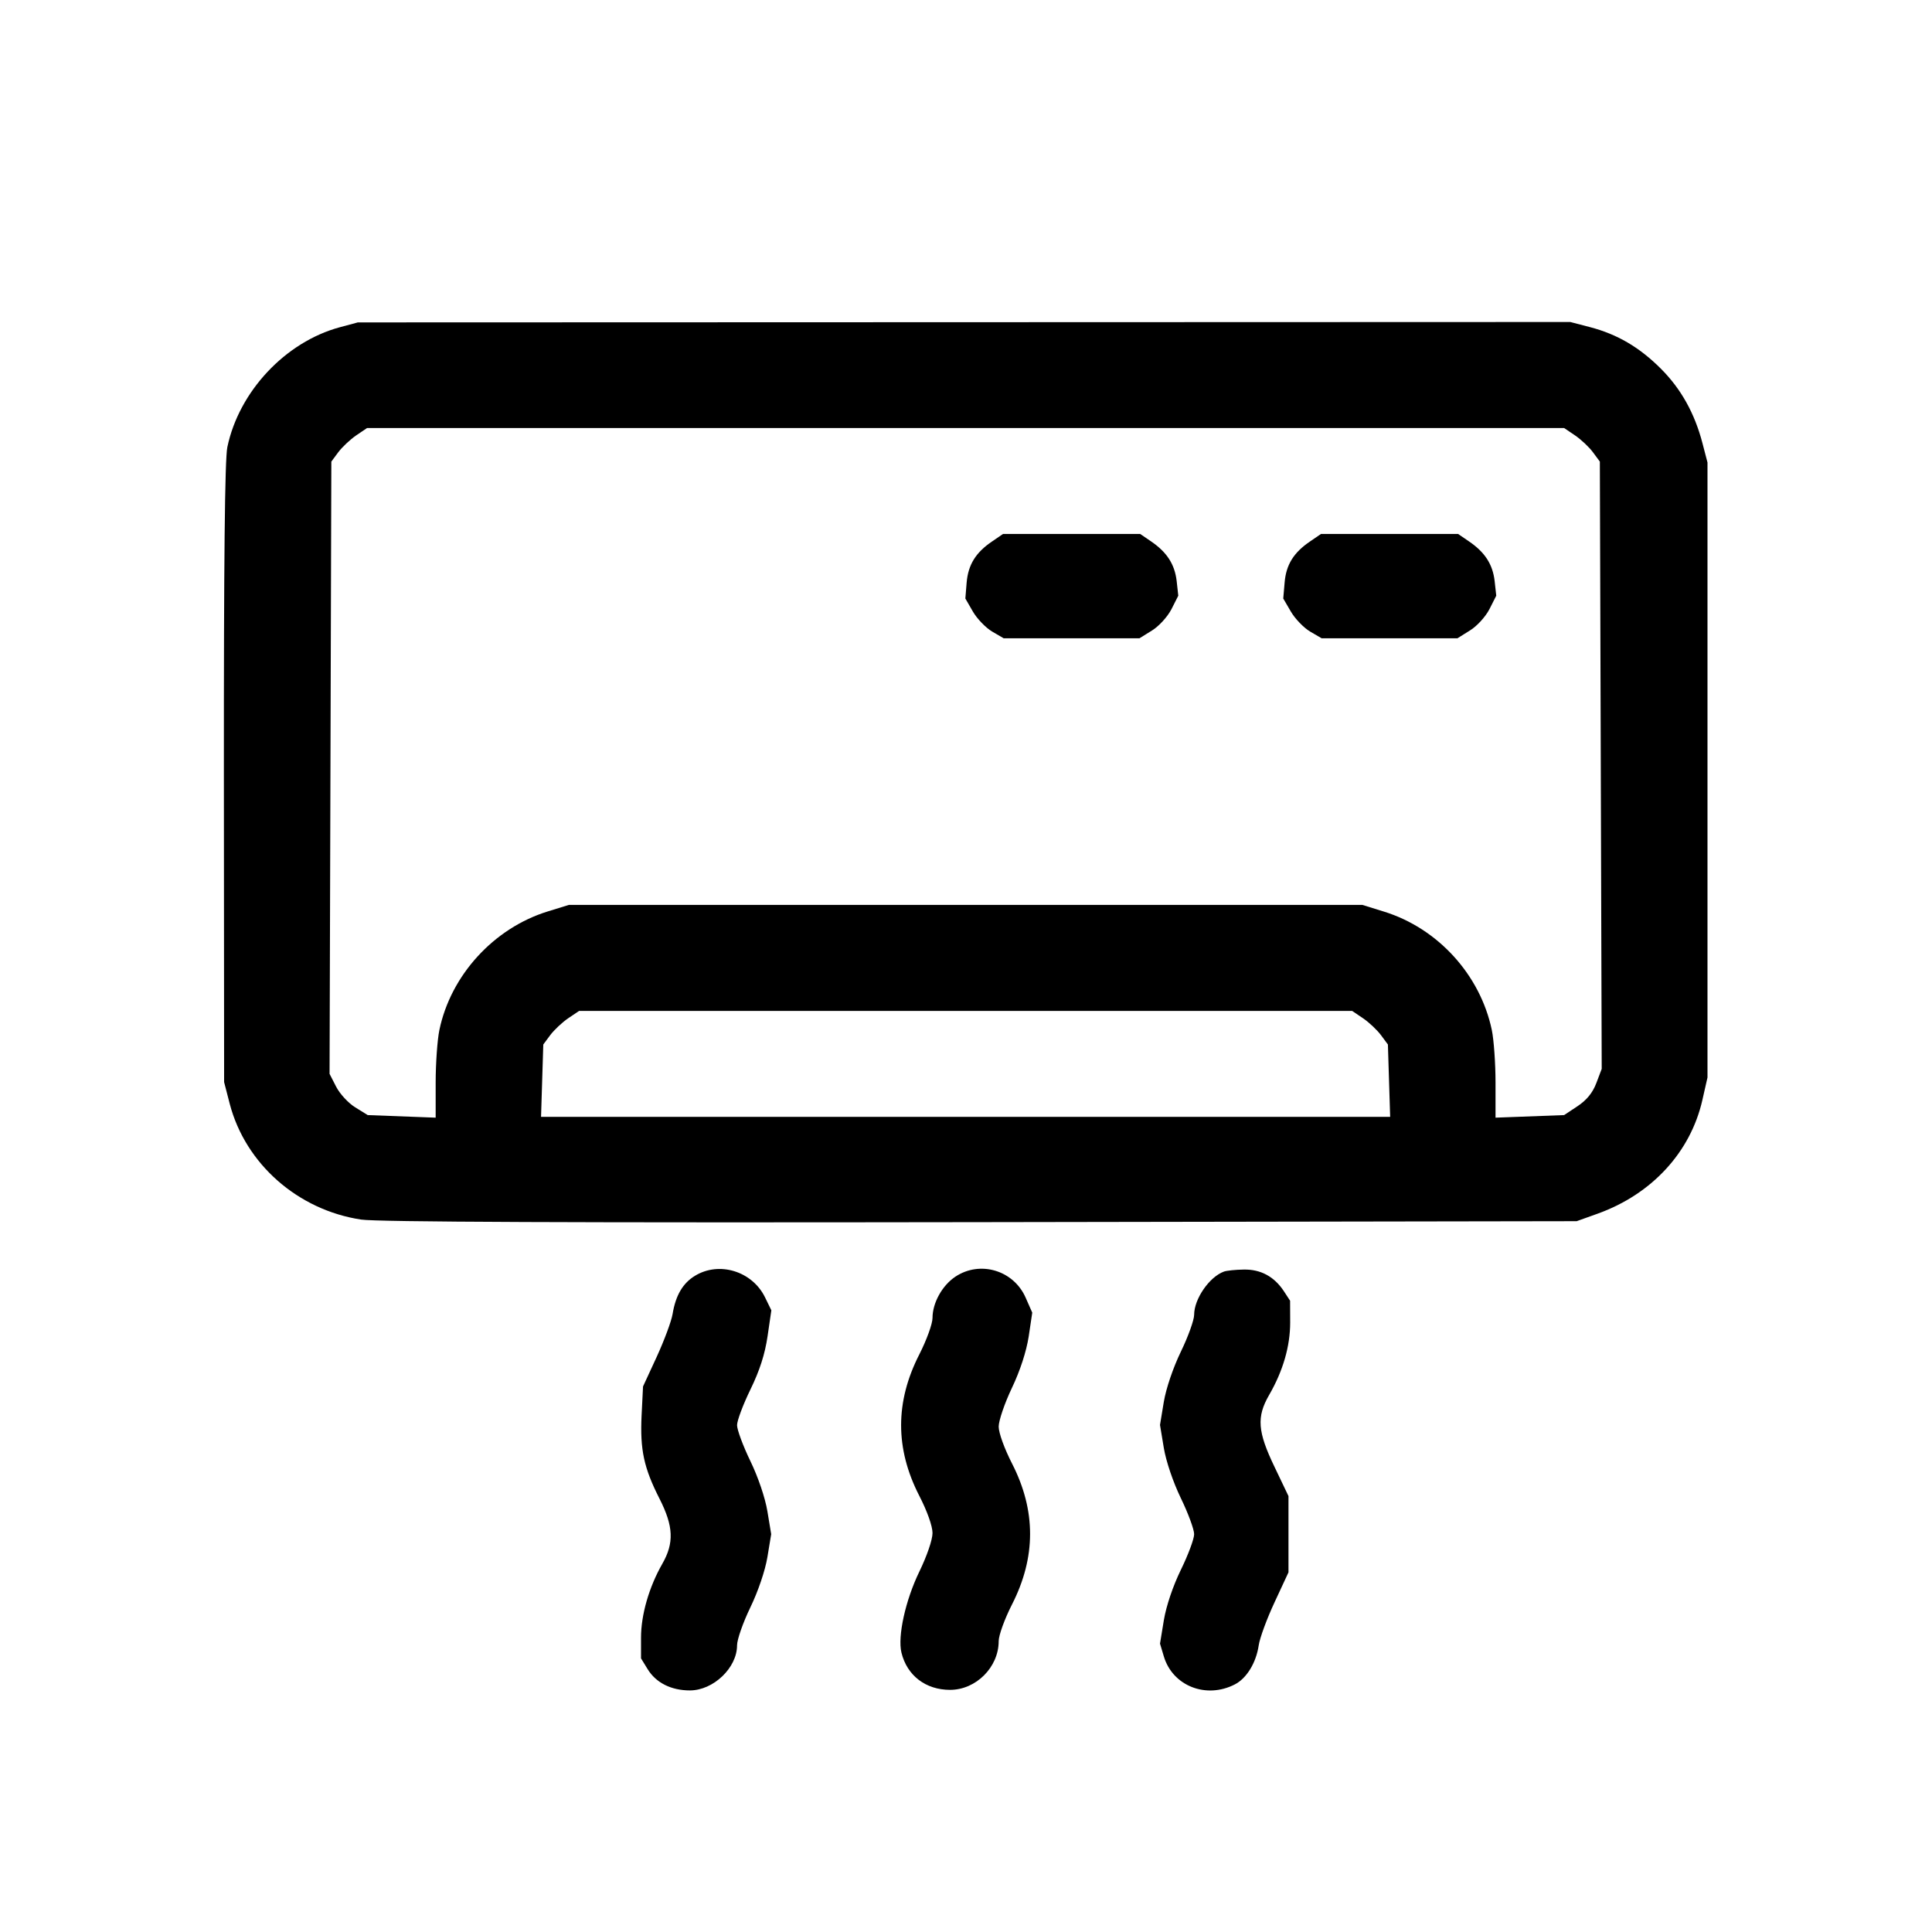
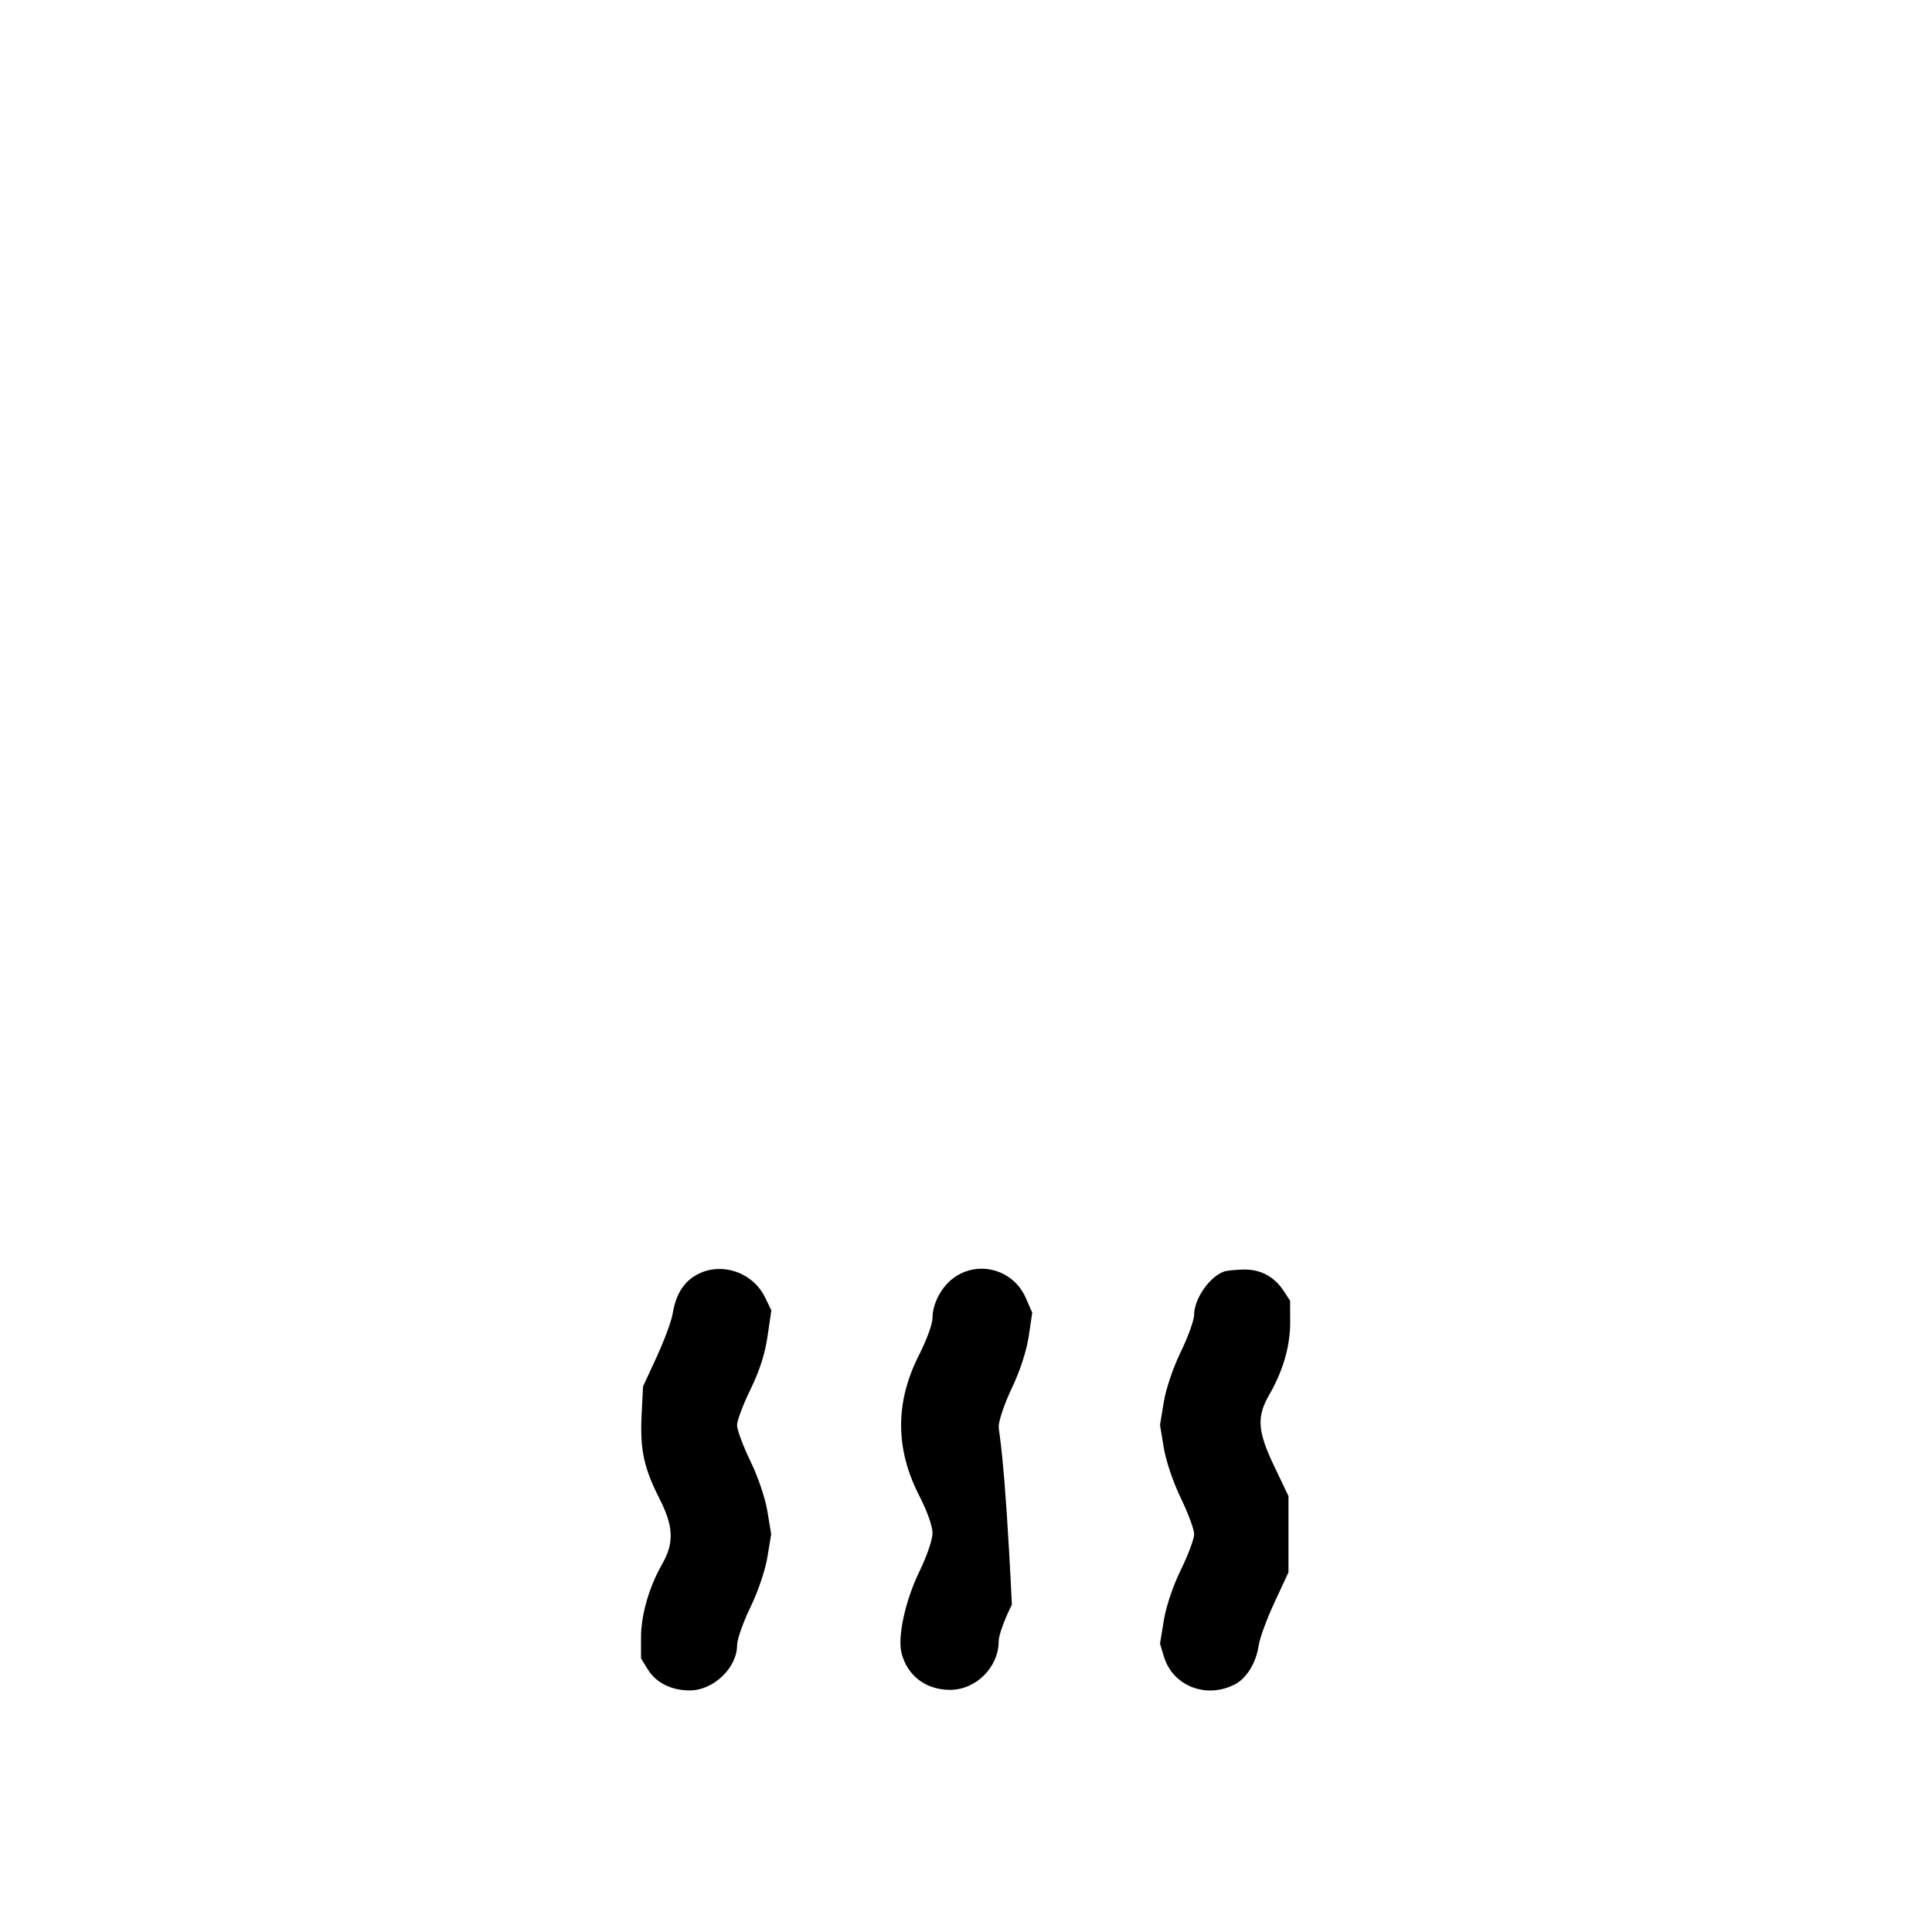
<svg xmlns="http://www.w3.org/2000/svg" width="24" height="24" viewBox="0 0 24 24" fill="none">
-   <path fill-rule="evenodd" clip-rule="evenodd" d="M8.634 15.848C8.482 15.94 8.393 16.092 8.355 16.324C8.34 16.414 8.251 16.652 8.158 16.855L7.988 17.223L7.97 17.585C7.95 18.01 7.998 18.234 8.192 18.616C8.367 18.96 8.376 19.167 8.227 19.427C8.062 19.716 7.963 20.06 7.963 20.343L7.963 20.601L8.044 20.733C8.148 20.904 8.337 20.999 8.57 20.999C8.862 20.999 9.156 20.718 9.156 20.439C9.156 20.367 9.23 20.156 9.321 19.968C9.418 19.767 9.505 19.511 9.533 19.343L9.58 19.058L9.533 18.774C9.505 18.606 9.418 18.349 9.321 18.149C9.23 17.961 9.156 17.761 9.156 17.704C9.156 17.647 9.231 17.448 9.322 17.261C9.437 17.025 9.502 16.823 9.535 16.599L9.582 16.277L9.503 16.115C9.344 15.791 8.934 15.665 8.634 15.848ZM11.867 15.86C11.703 15.97 11.584 16.186 11.584 16.372C11.584 16.446 11.51 16.648 11.42 16.825C11.119 17.414 11.119 17.994 11.418 18.578C11.518 18.772 11.584 18.958 11.584 19.044C11.584 19.127 11.515 19.328 11.42 19.524C11.248 19.878 11.149 20.327 11.198 20.529C11.267 20.814 11.499 20.992 11.802 20.992C12.125 20.992 12.406 20.71 12.406 20.387C12.406 20.314 12.48 20.111 12.57 19.934C12.871 19.345 12.871 18.765 12.572 18.181C12.477 17.995 12.406 17.8 12.406 17.722C12.406 17.647 12.48 17.431 12.57 17.242C12.673 17.026 12.75 16.788 12.779 16.602L12.823 16.306L12.741 16.12C12.591 15.779 12.174 15.655 11.867 15.86ZM15.204 15.796C15.022 15.863 14.834 16.136 14.834 16.333C14.834 16.397 14.76 16.604 14.669 16.791C14.572 16.992 14.485 17.248 14.457 17.416L14.41 17.701L14.457 17.985C14.485 18.153 14.572 18.41 14.669 18.611C14.76 18.798 14.834 18.999 14.834 19.058C14.834 19.117 14.76 19.315 14.67 19.499C14.571 19.702 14.488 19.947 14.458 20.125L14.41 20.418L14.458 20.578C14.568 20.944 14.984 21.108 15.34 20.924C15.486 20.849 15.604 20.656 15.636 20.44C15.649 20.348 15.739 20.105 15.834 19.902L16.006 19.532V18.585L15.832 18.221C15.622 17.784 15.608 17.602 15.765 17.33C15.938 17.031 16.027 16.724 16.027 16.429L16.026 16.158L15.949 16.04C15.829 15.858 15.661 15.767 15.451 15.771C15.349 15.772 15.238 15.784 15.204 15.796Z" fill="black" />
-   <path fill-rule="evenodd" clip-rule="evenodd" d="M4.222 4.065C3.546 4.247 2.968 4.863 2.824 5.555C2.793 5.705 2.78 6.966 2.781 9.608L2.784 13.442L2.854 13.713C3.049 14.458 3.7 15.031 4.486 15.15C4.683 15.18 7.125 15.19 12.18 15.182L19.586 15.17L19.851 15.075C20.521 14.833 21 14.312 21.147 13.667L21.211 13.385V5.745L21.149 5.507C21.052 5.134 20.882 4.83 20.632 4.58C20.365 4.313 20.09 4.152 19.749 4.063L19.507 4L4.445 4.005L4.222 4.065ZM4.424 5.409C4.35 5.46 4.25 5.554 4.202 5.618L4.116 5.734L4.094 13.34L4.176 13.5C4.221 13.588 4.328 13.704 4.413 13.756L4.568 13.852L5.412 13.884V13.449C5.412 13.21 5.433 12.916 5.458 12.796C5.599 12.115 6.134 11.529 6.805 11.322L7.067 11.241H16.924L17.191 11.324C17.861 11.531 18.388 12.109 18.532 12.796C18.557 12.916 18.578 13.21 18.578 13.449V13.884L19.43 13.852L19.596 13.742C19.71 13.666 19.784 13.576 19.83 13.455L19.897 13.278L19.874 5.734L19.788 5.618C19.741 5.554 19.641 5.46 19.566 5.409L19.43 5.317H4.56L4.424 5.409ZM12.324 6.726C12.12 6.864 12.027 7.016 12.008 7.237L11.992 7.435L12.086 7.598C12.138 7.687 12.245 7.798 12.324 7.845L12.468 7.929H14.155L14.311 7.832C14.397 7.779 14.504 7.661 14.552 7.568L14.637 7.4L14.617 7.218C14.593 7.01 14.496 6.86 14.3 6.726L14.164 6.633H12.46L12.324 6.726ZM16.274 6.726C16.07 6.864 15.976 7.016 15.958 7.237L15.941 7.435L16.036 7.598C16.088 7.687 16.195 7.798 16.274 7.845L16.418 7.929H18.105L18.26 7.832C18.347 7.779 18.454 7.661 18.502 7.568L18.587 7.4L18.567 7.218C18.543 7.01 18.446 6.86 18.249 6.726L18.113 6.633H16.41L16.274 6.726ZM7.057 12.65C6.983 12.701 6.883 12.795 6.835 12.859L6.749 12.975L6.721 13.874H17.269L17.241 12.975L17.155 12.859C17.107 12.795 17.008 12.701 16.933 12.65L16.797 12.558H7.194L7.057 12.65Z" fill="black" />
+   <path fill-rule="evenodd" clip-rule="evenodd" d="M8.634 15.848C8.482 15.94 8.393 16.092 8.355 16.324C8.34 16.414 8.251 16.652 8.158 16.855L7.988 17.223L7.97 17.585C7.95 18.01 7.998 18.234 8.192 18.616C8.367 18.96 8.376 19.167 8.227 19.427C8.062 19.716 7.963 20.06 7.963 20.343L7.963 20.601L8.044 20.733C8.148 20.904 8.337 20.999 8.57 20.999C8.862 20.999 9.156 20.718 9.156 20.439C9.156 20.367 9.23 20.156 9.321 19.968C9.418 19.767 9.505 19.511 9.533 19.343L9.58 19.058L9.533 18.774C9.505 18.606 9.418 18.349 9.321 18.149C9.23 17.961 9.156 17.761 9.156 17.704C9.156 17.647 9.231 17.448 9.322 17.261C9.437 17.025 9.502 16.823 9.535 16.599L9.582 16.277L9.503 16.115C9.344 15.791 8.934 15.665 8.634 15.848ZM11.867 15.86C11.703 15.97 11.584 16.186 11.584 16.372C11.584 16.446 11.51 16.648 11.42 16.825C11.119 17.414 11.119 17.994 11.418 18.578C11.518 18.772 11.584 18.958 11.584 19.044C11.584 19.127 11.515 19.328 11.42 19.524C11.248 19.878 11.149 20.327 11.198 20.529C11.267 20.814 11.499 20.992 11.802 20.992C12.125 20.992 12.406 20.71 12.406 20.387C12.406 20.314 12.48 20.111 12.57 19.934C12.477 17.995 12.406 17.8 12.406 17.722C12.406 17.647 12.48 17.431 12.57 17.242C12.673 17.026 12.75 16.788 12.779 16.602L12.823 16.306L12.741 16.12C12.591 15.779 12.174 15.655 11.867 15.86ZM15.204 15.796C15.022 15.863 14.834 16.136 14.834 16.333C14.834 16.397 14.76 16.604 14.669 16.791C14.572 16.992 14.485 17.248 14.457 17.416L14.41 17.701L14.457 17.985C14.485 18.153 14.572 18.41 14.669 18.611C14.76 18.798 14.834 18.999 14.834 19.058C14.834 19.117 14.76 19.315 14.67 19.499C14.571 19.702 14.488 19.947 14.458 20.125L14.41 20.418L14.458 20.578C14.568 20.944 14.984 21.108 15.34 20.924C15.486 20.849 15.604 20.656 15.636 20.44C15.649 20.348 15.739 20.105 15.834 19.902L16.006 19.532V18.585L15.832 18.221C15.622 17.784 15.608 17.602 15.765 17.33C15.938 17.031 16.027 16.724 16.027 16.429L16.026 16.158L15.949 16.04C15.829 15.858 15.661 15.767 15.451 15.771C15.349 15.772 15.238 15.784 15.204 15.796Z" fill="black" />
</svg>